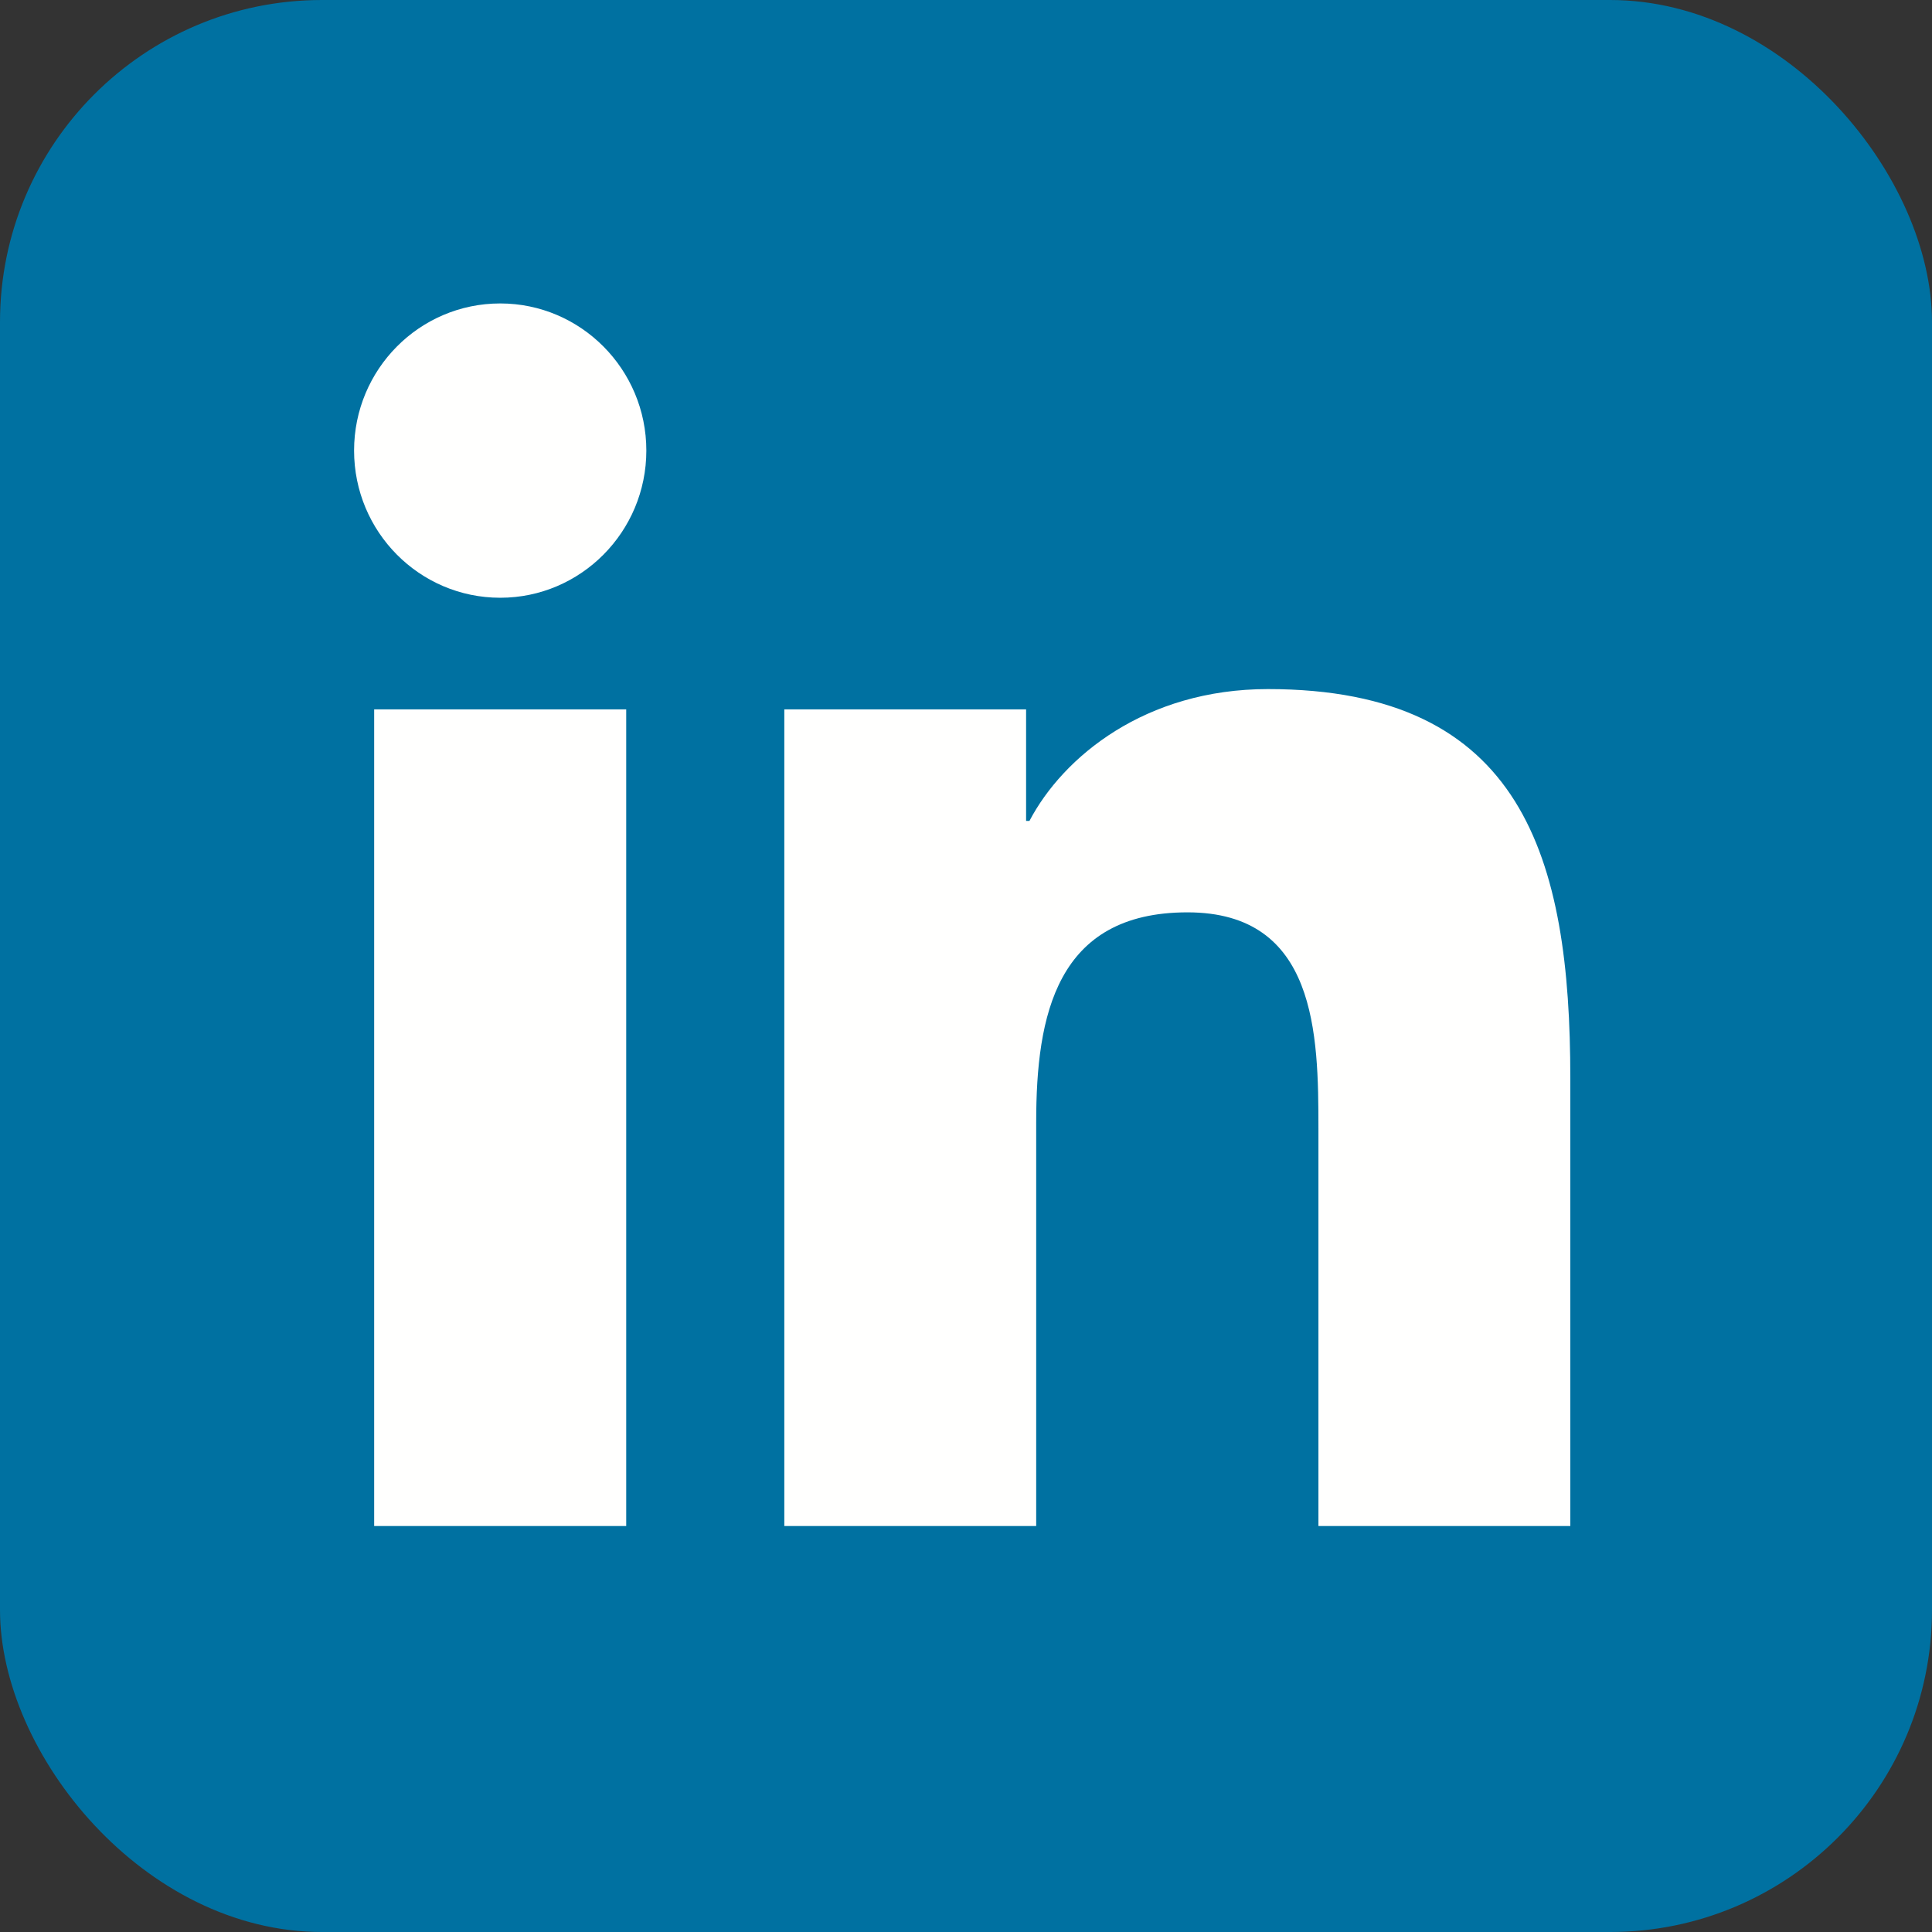
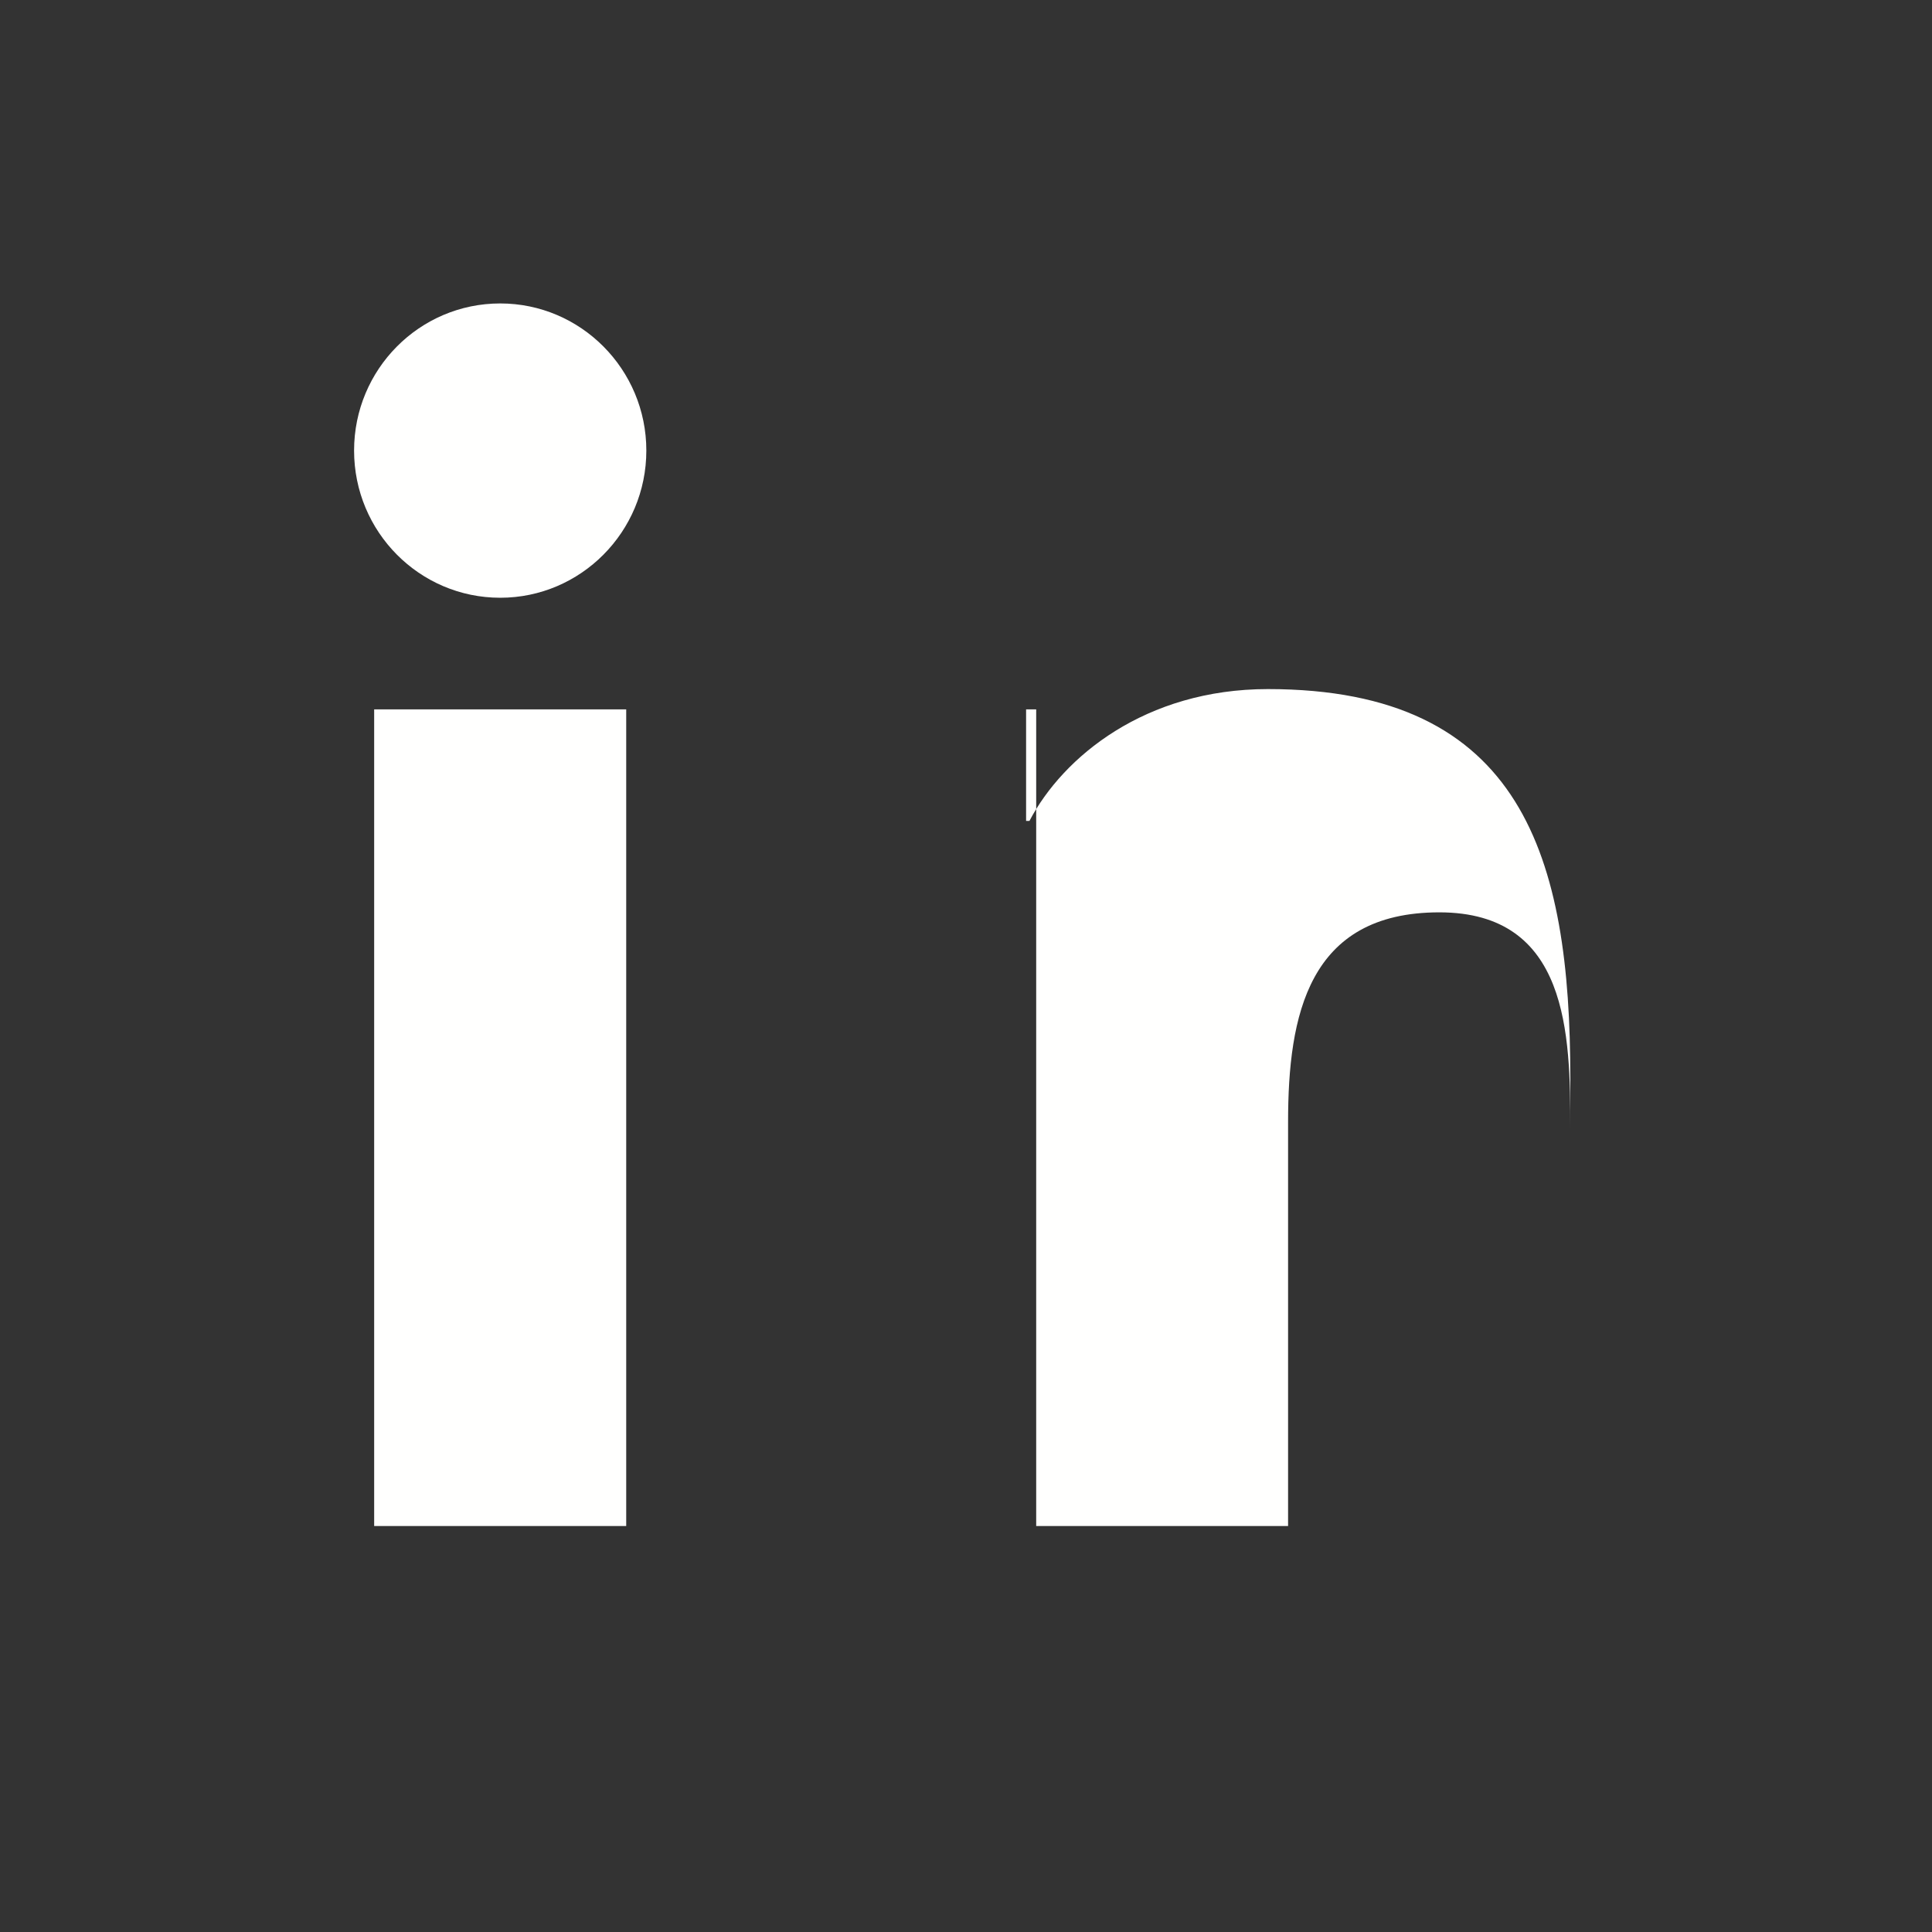
<svg xmlns="http://www.w3.org/2000/svg" width="48" height="48" viewBox="0 0 48 48">
  <rect x="0" y="0" width="48" height="48" fill="#333333" stroke="none" />
  <g fill="none" fill-rule="evenodd">
-     <rect fill="#0071A1" width="48" height="48" rx="8" />
-     <path d="M12.428 7.539c2.002 0 3.63 1.638 3.63 3.655 0 2.018-1.628 3.657-3.63 3.657-2.007 0-3.631-1.639-3.631-3.657 0-2.017 1.624-3.655 3.631-3.655zM9.296 37.913h6.262V17.624H9.296v20.29zm10.19-20.289h6.007v2.772h.083c.836-1.594 2.879-3.276 5.925-3.276 6.342 0 7.513 4.202 7.513 9.664v11.13h-6.258v-9.867c0-2.354-.043-5.38-3.254-5.38-3.26 0-3.758 2.563-3.758 5.21v10.036h-6.258V17.624" fill="#FFFFFE" />
+     <path d="M12.428 7.539c2.002 0 3.63 1.638 3.63 3.655 0 2.018-1.628 3.657-3.63 3.657-2.007 0-3.631-1.639-3.631-3.657 0-2.017 1.624-3.655 3.631-3.655zM9.296 37.913h6.262V17.624H9.296v20.29zm10.19-20.289h6.007v2.772h.083c.836-1.594 2.879-3.276 5.925-3.276 6.342 0 7.513 4.202 7.513 9.664v11.13v-9.867c0-2.354-.043-5.38-3.254-5.38-3.26 0-3.758 2.563-3.758 5.21v10.036h-6.258V17.624" fill="#FFFFFE" />
  </g>
</svg>